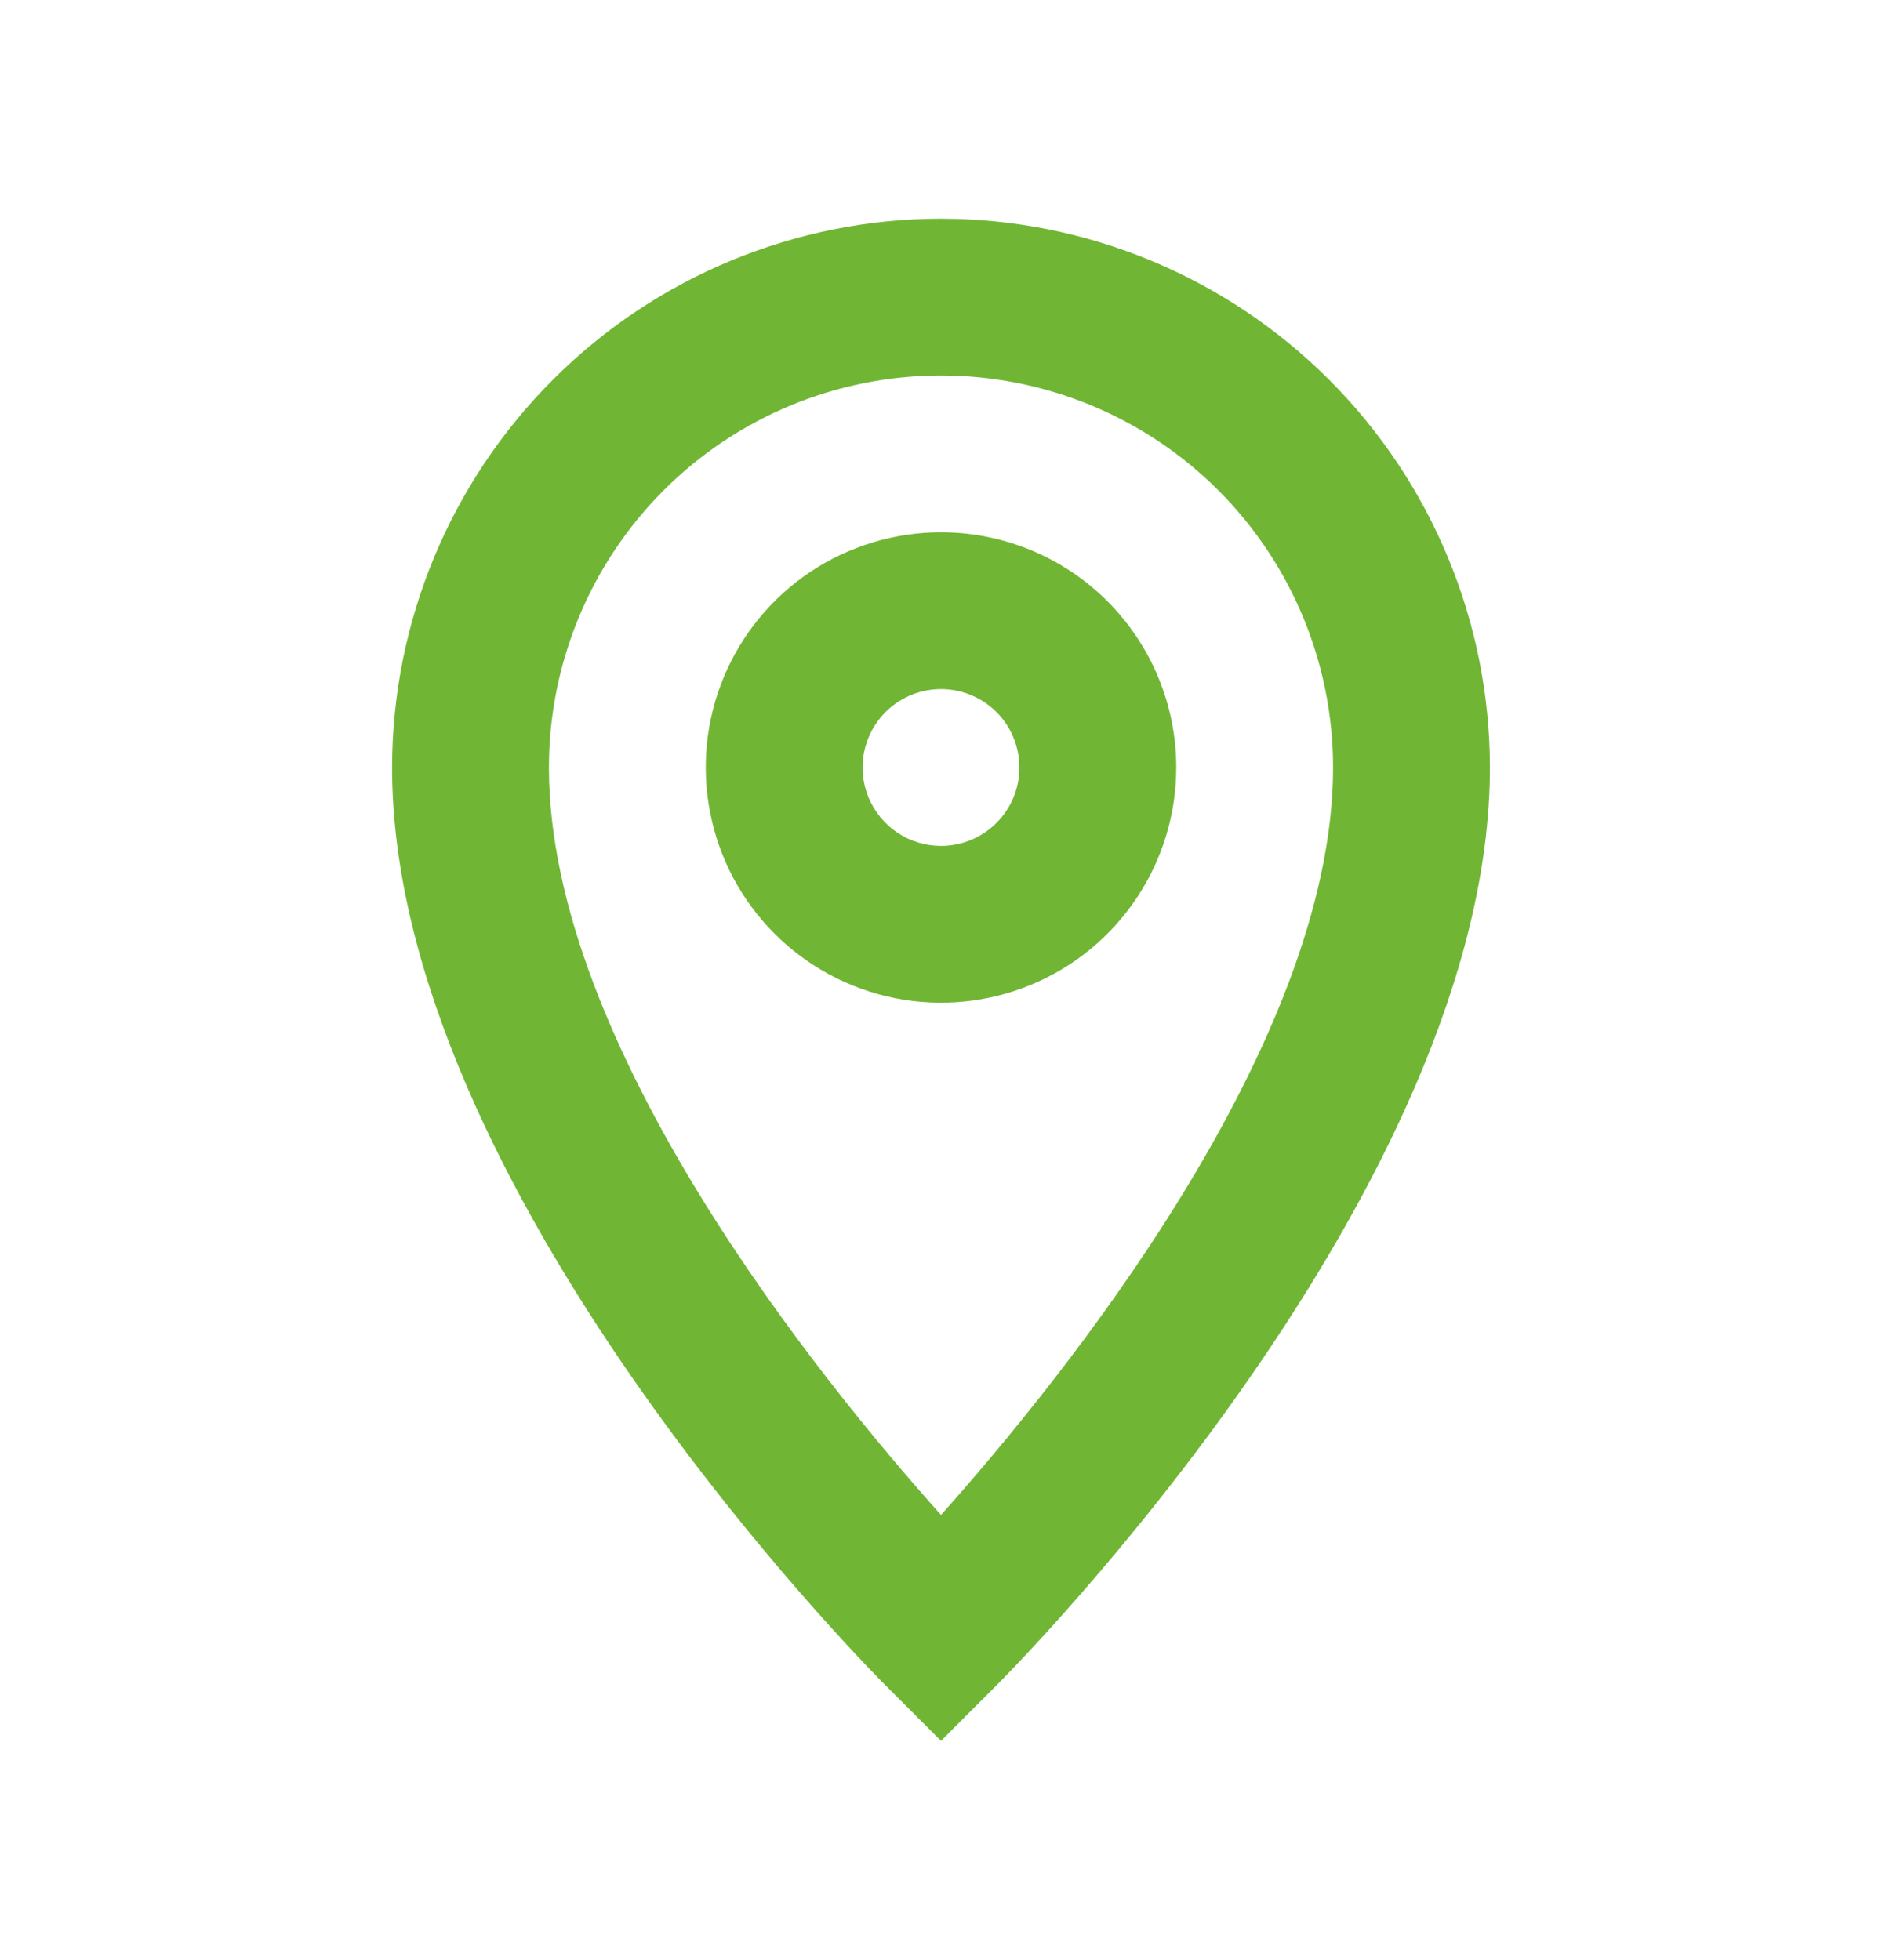
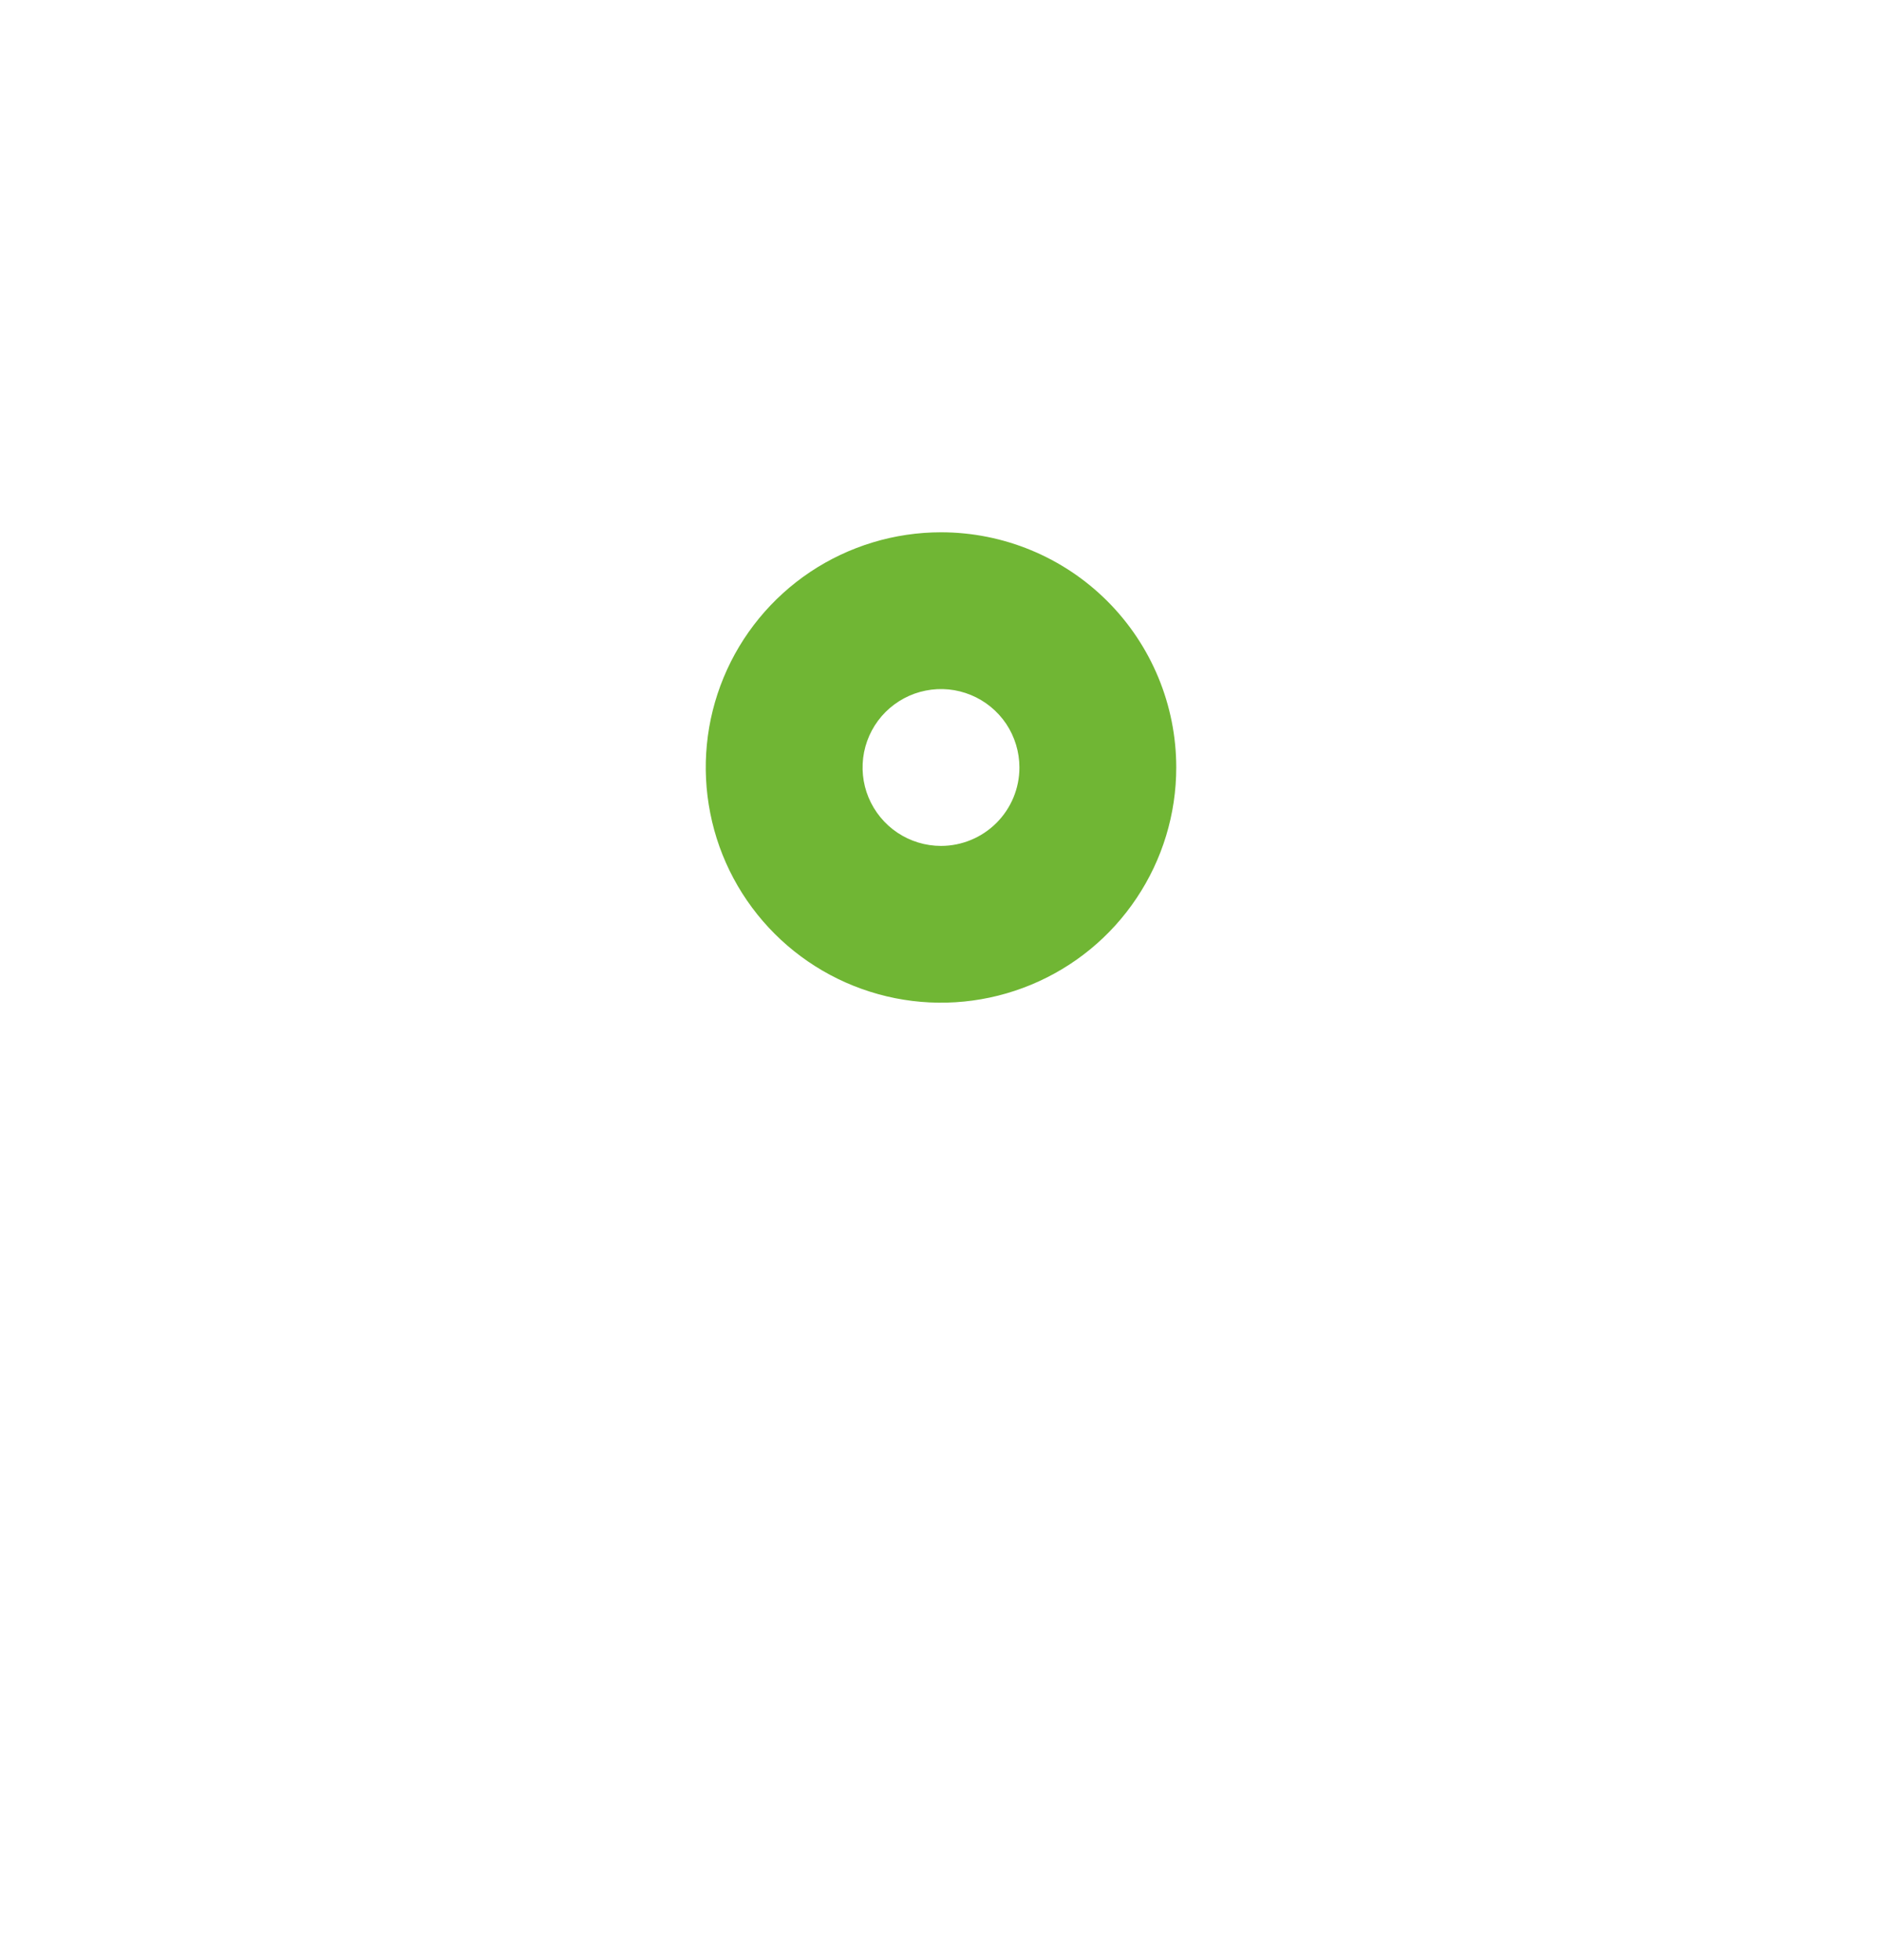
<svg xmlns="http://www.w3.org/2000/svg" width="24" height="25" viewBox="0 0 24 25" fill="none">
-   <path d="M12 2.789C10.144 2.791 8.365 3.529 7.053 4.841C5.74 6.153 5.002 7.933 5 9.789C5 15.142 11.036 21.239 11.293 21.496L12 22.203L12.707 21.496C12.964 21.239 19 15.142 19 9.789C18.998 7.933 18.26 6.153 16.947 4.841C15.635 3.529 13.856 2.791 12 2.789ZM12 19.322C10.471 17.614 7 13.342 7 9.789C7 8.462 7.527 7.191 8.464 6.253C9.402 5.315 10.674 4.789 12 4.789C13.326 4.789 14.598 5.315 15.536 6.253C16.473 7.191 17 8.462 17 9.789C17 13.335 13.527 17.612 12 19.322Z" fill="#70B634" />
  <path d="M12 6.789C11.407 6.789 10.827 6.965 10.333 7.294C9.84 7.624 9.455 8.092 9.228 8.641C9.001 9.189 8.942 9.792 9.058 10.374C9.173 10.956 9.459 11.49 9.879 11.91C10.298 12.329 10.833 12.615 11.415 12.731C11.997 12.847 12.6 12.787 13.148 12.56C13.696 12.333 14.165 11.949 14.494 11.455C14.824 10.962 15 10.382 15 9.789C15 8.993 14.684 8.23 14.121 7.667C13.559 7.105 12.796 6.789 12 6.789ZM12 10.789C11.802 10.789 11.609 10.73 11.444 10.62C11.28 10.51 11.152 10.354 11.076 10.171C11 9.989 10.981 9.787 11.019 9.593C11.058 9.399 11.153 9.221 11.293 9.081C11.433 8.942 11.611 8.846 11.805 8.808C11.999 8.769 12.2 8.789 12.383 8.865C12.565 8.94 12.722 9.069 12.832 9.233C12.941 9.397 13 9.591 13 9.789C13 10.054 12.895 10.308 12.707 10.496C12.52 10.683 12.265 10.789 12 10.789Z" fill="#70B634" />
</svg>